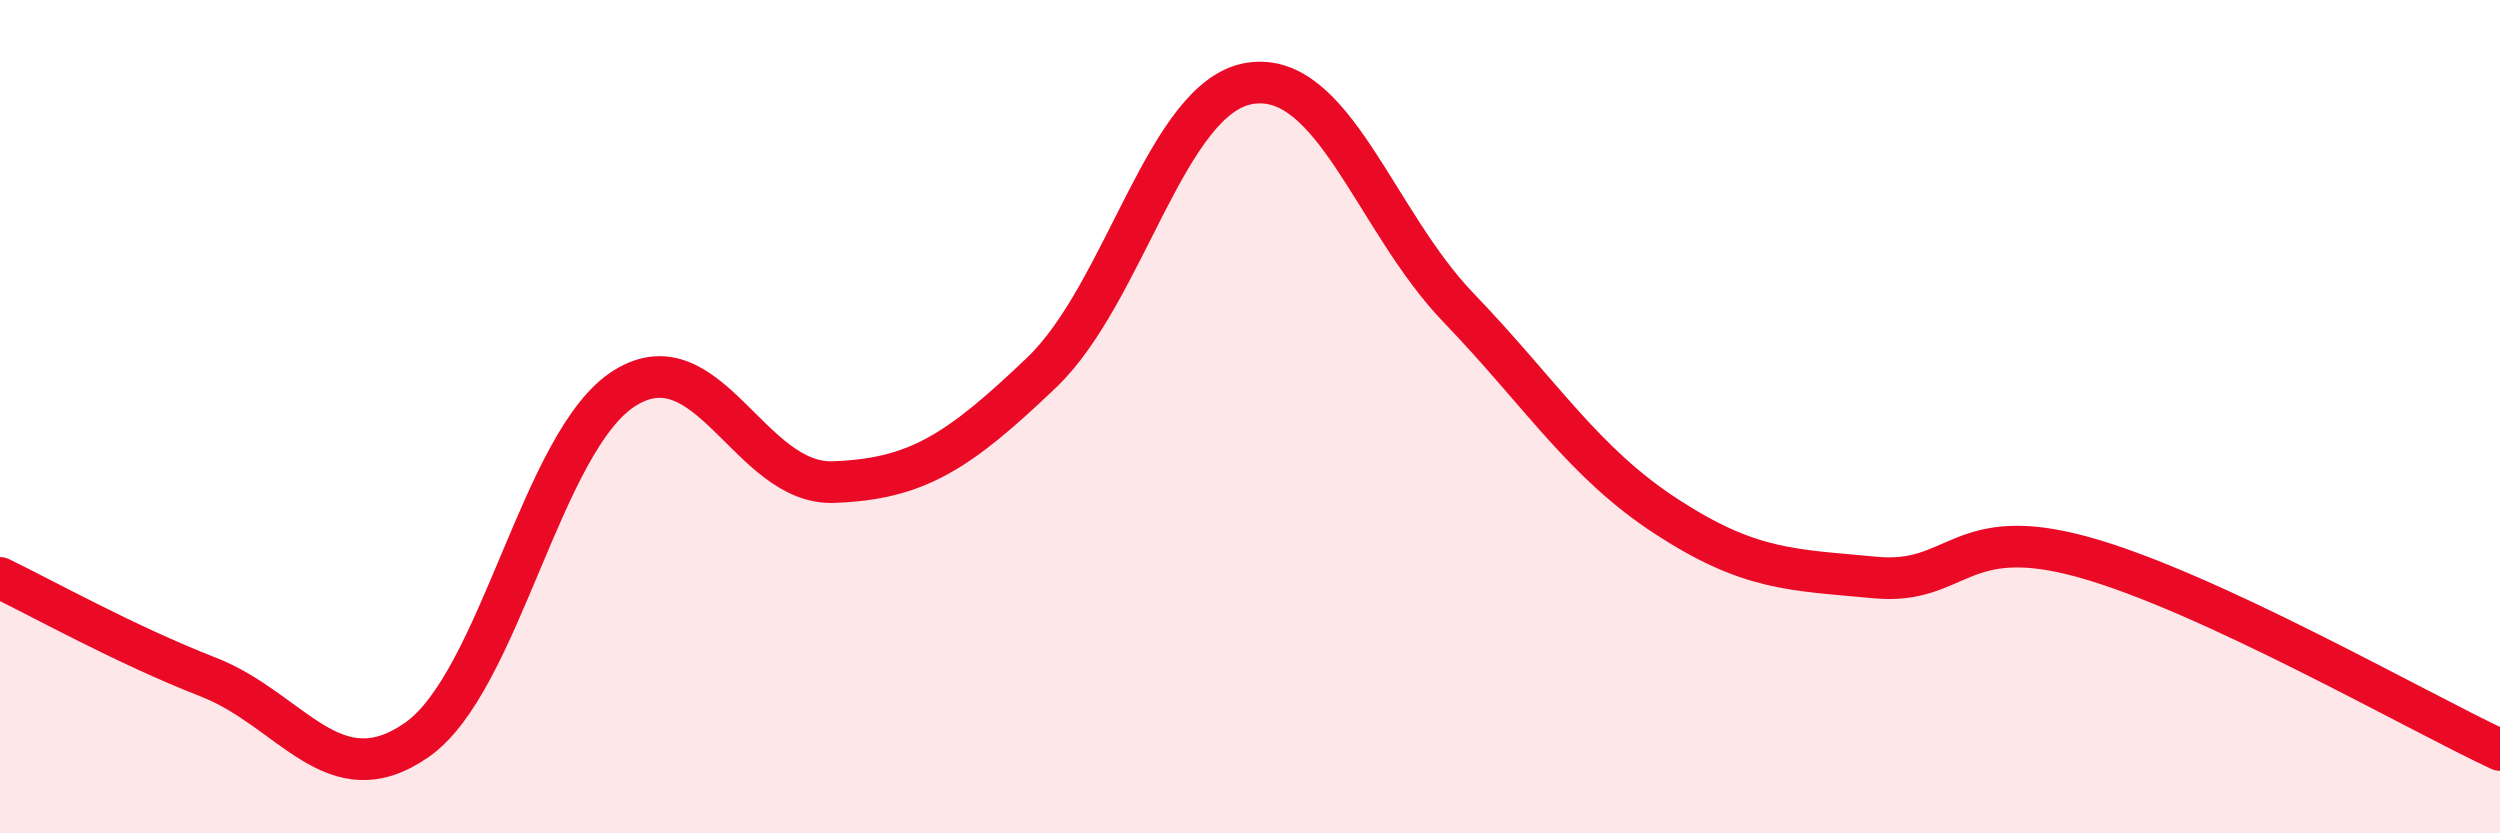
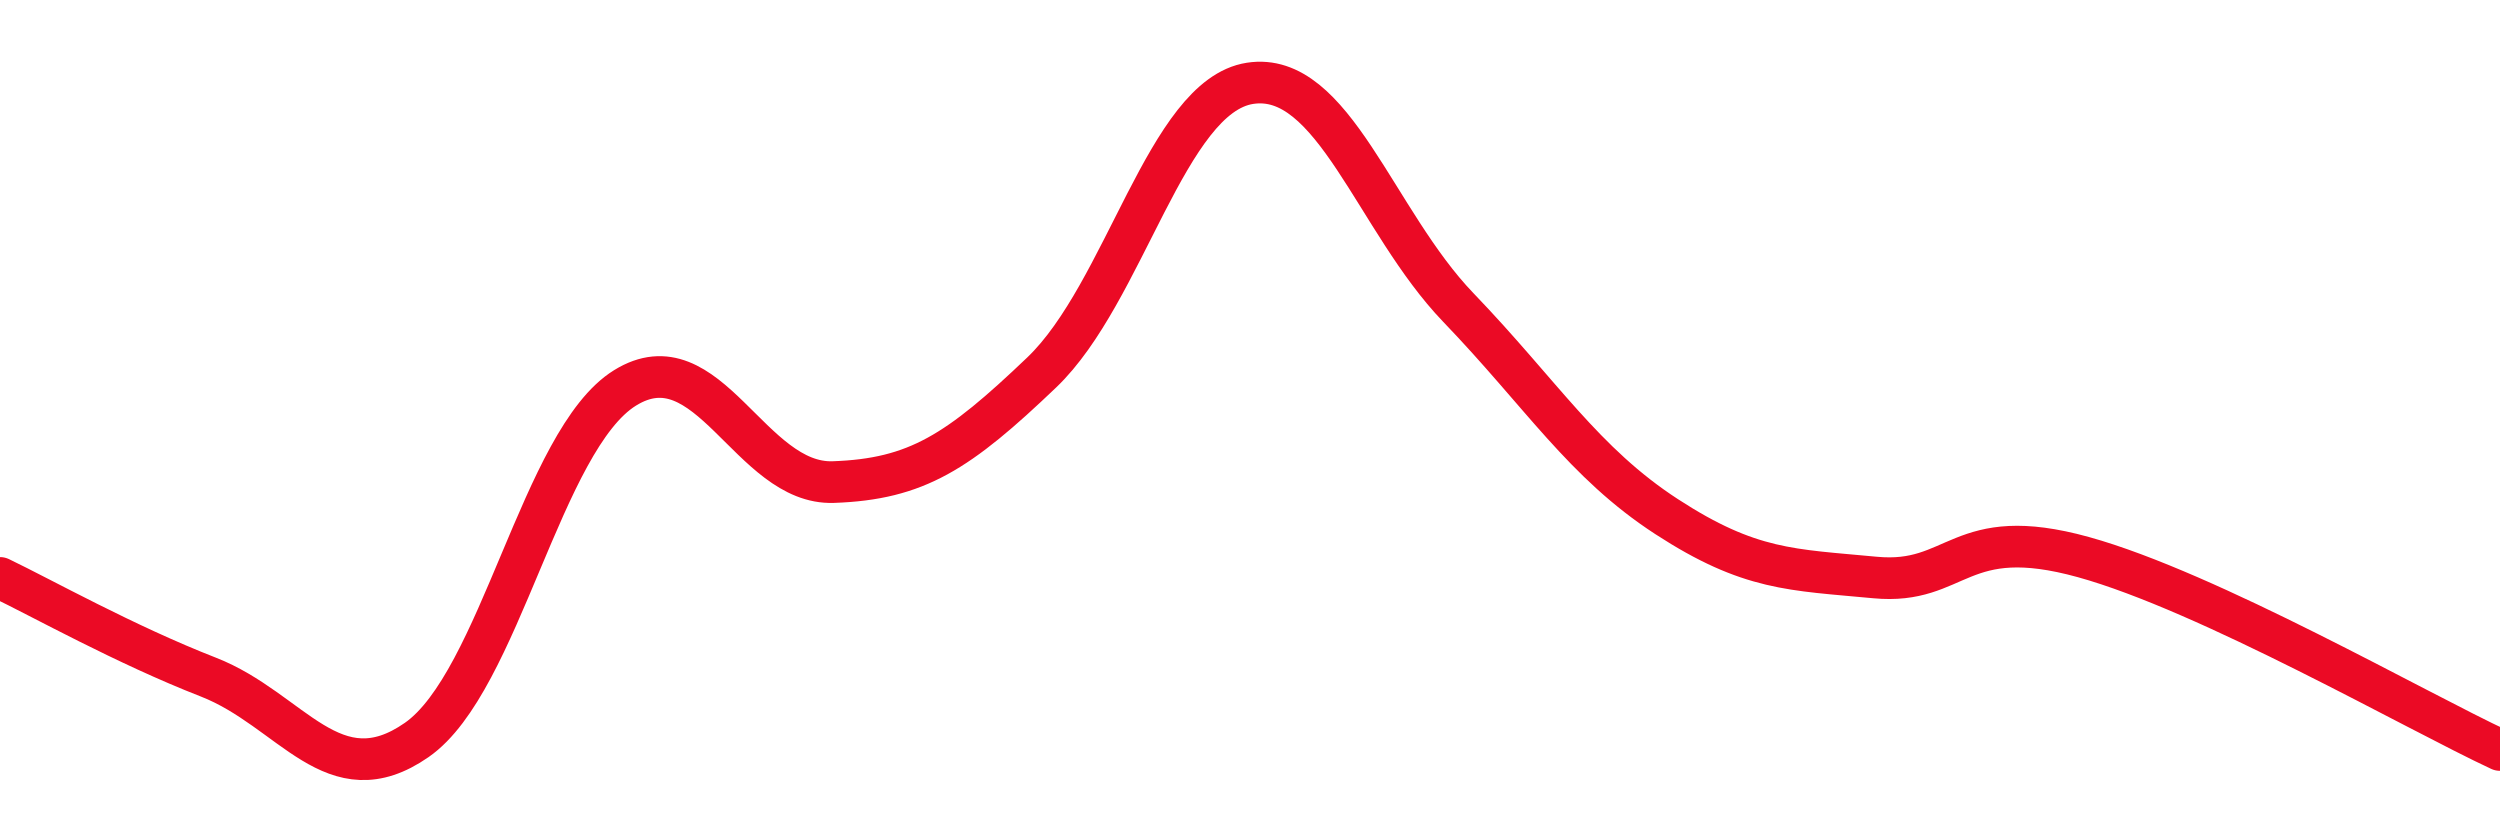
<svg xmlns="http://www.w3.org/2000/svg" width="60" height="20" viewBox="0 0 60 20">
-   <path d="M 0,13.87 C 1,14.35 3,15.47 5,16.25 C 7,17.03 8,19.15 10,17.76 C 12,16.37 13,10.55 15,9.31 C 17,8.07 18,11.64 20,11.57 C 22,11.5 23,10.85 25,8.94 C 27,7.03 28,2.31 30,2 C 32,1.69 33,5.3 35,7.38 C 37,9.46 38,11.1 40,12.4 C 42,13.7 43,13.67 45,13.86 C 47,14.05 47,12.54 50,13.37 C 53,14.2 58,17.07 60,18L60 20L0 20Z" fill="#EB0A25" opacity="0.1" stroke-linecap="round" stroke-linejoin="round" />
  <path d="M 0,13.87 C 1,14.35 3,15.47 5,16.25 C 7,17.03 8,19.15 10,17.76 C 12,16.37 13,10.55 15,9.31 C 17,8.07 18,11.64 20,11.57 C 22,11.5 23,10.85 25,8.94 C 27,7.03 28,2.31 30,2 C 32,1.69 33,5.3 35,7.38 C 37,9.46 38,11.1 40,12.4 C 42,13.7 43,13.67 45,13.86 C 47,14.05 47,12.54 50,13.37 C 53,14.2 58,17.07 60,18" stroke="#EB0A25" stroke-width="1" fill="none" stroke-linecap="round" stroke-linejoin="round" />
</svg>